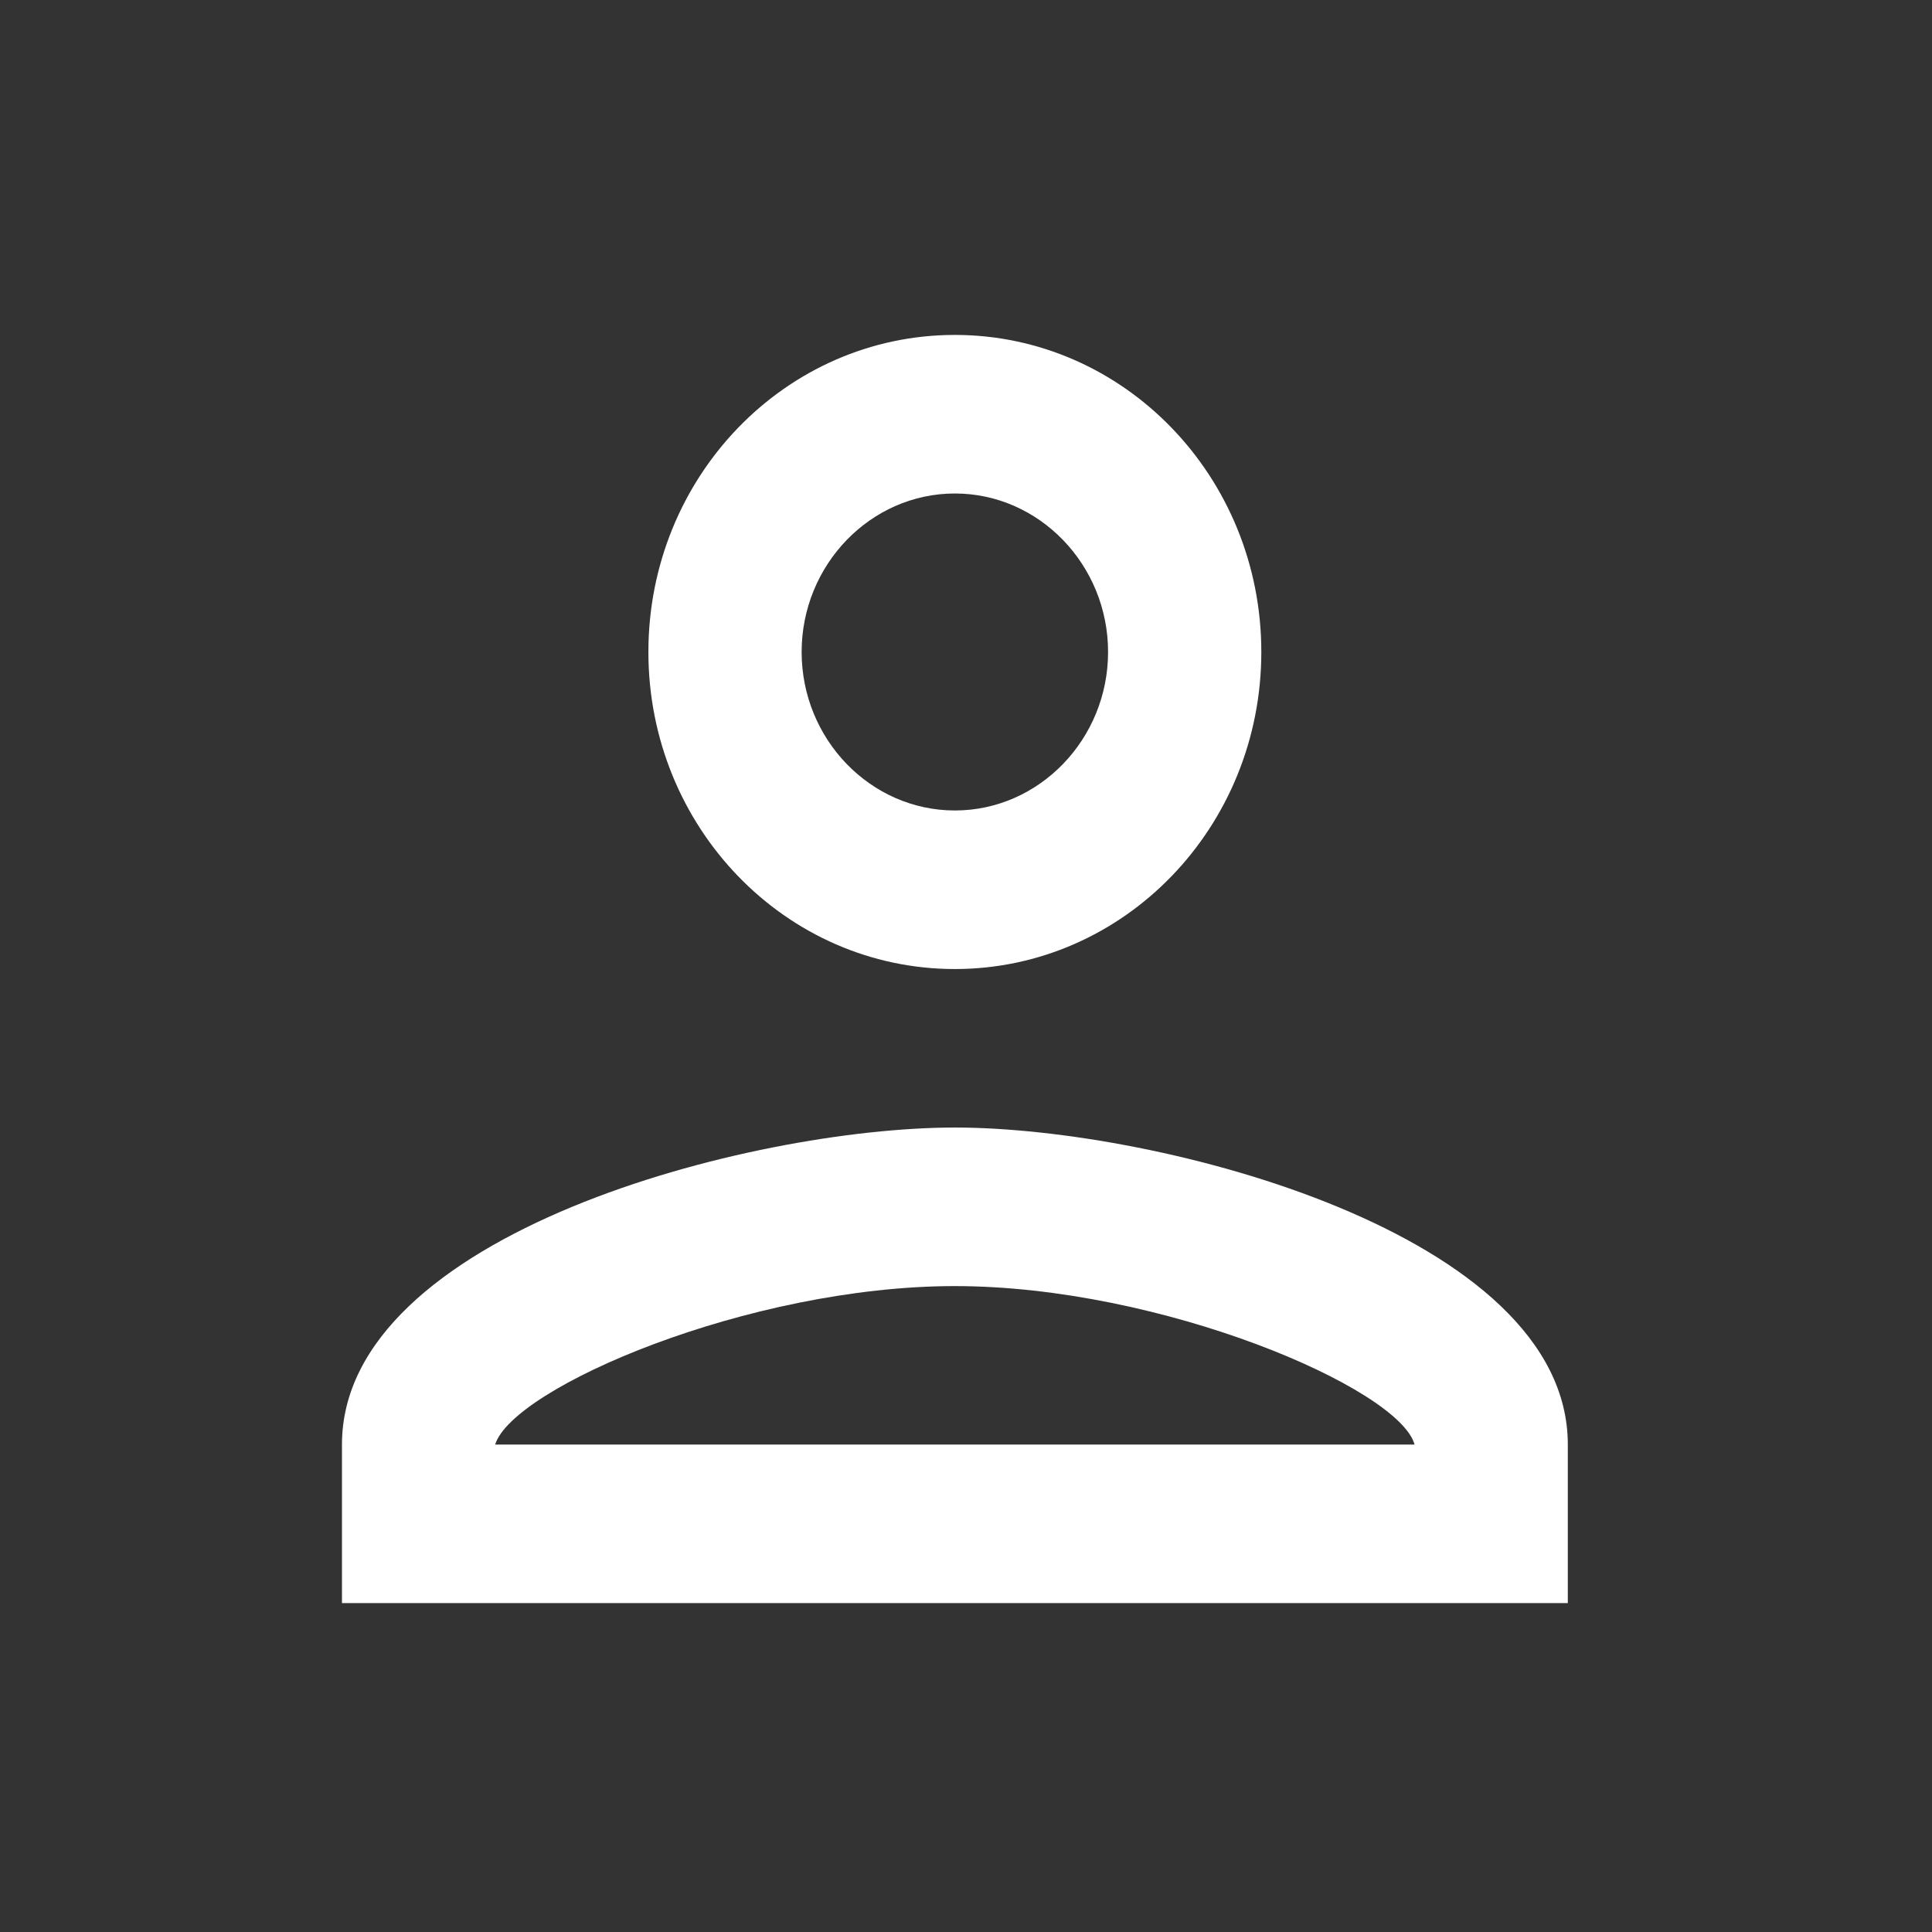
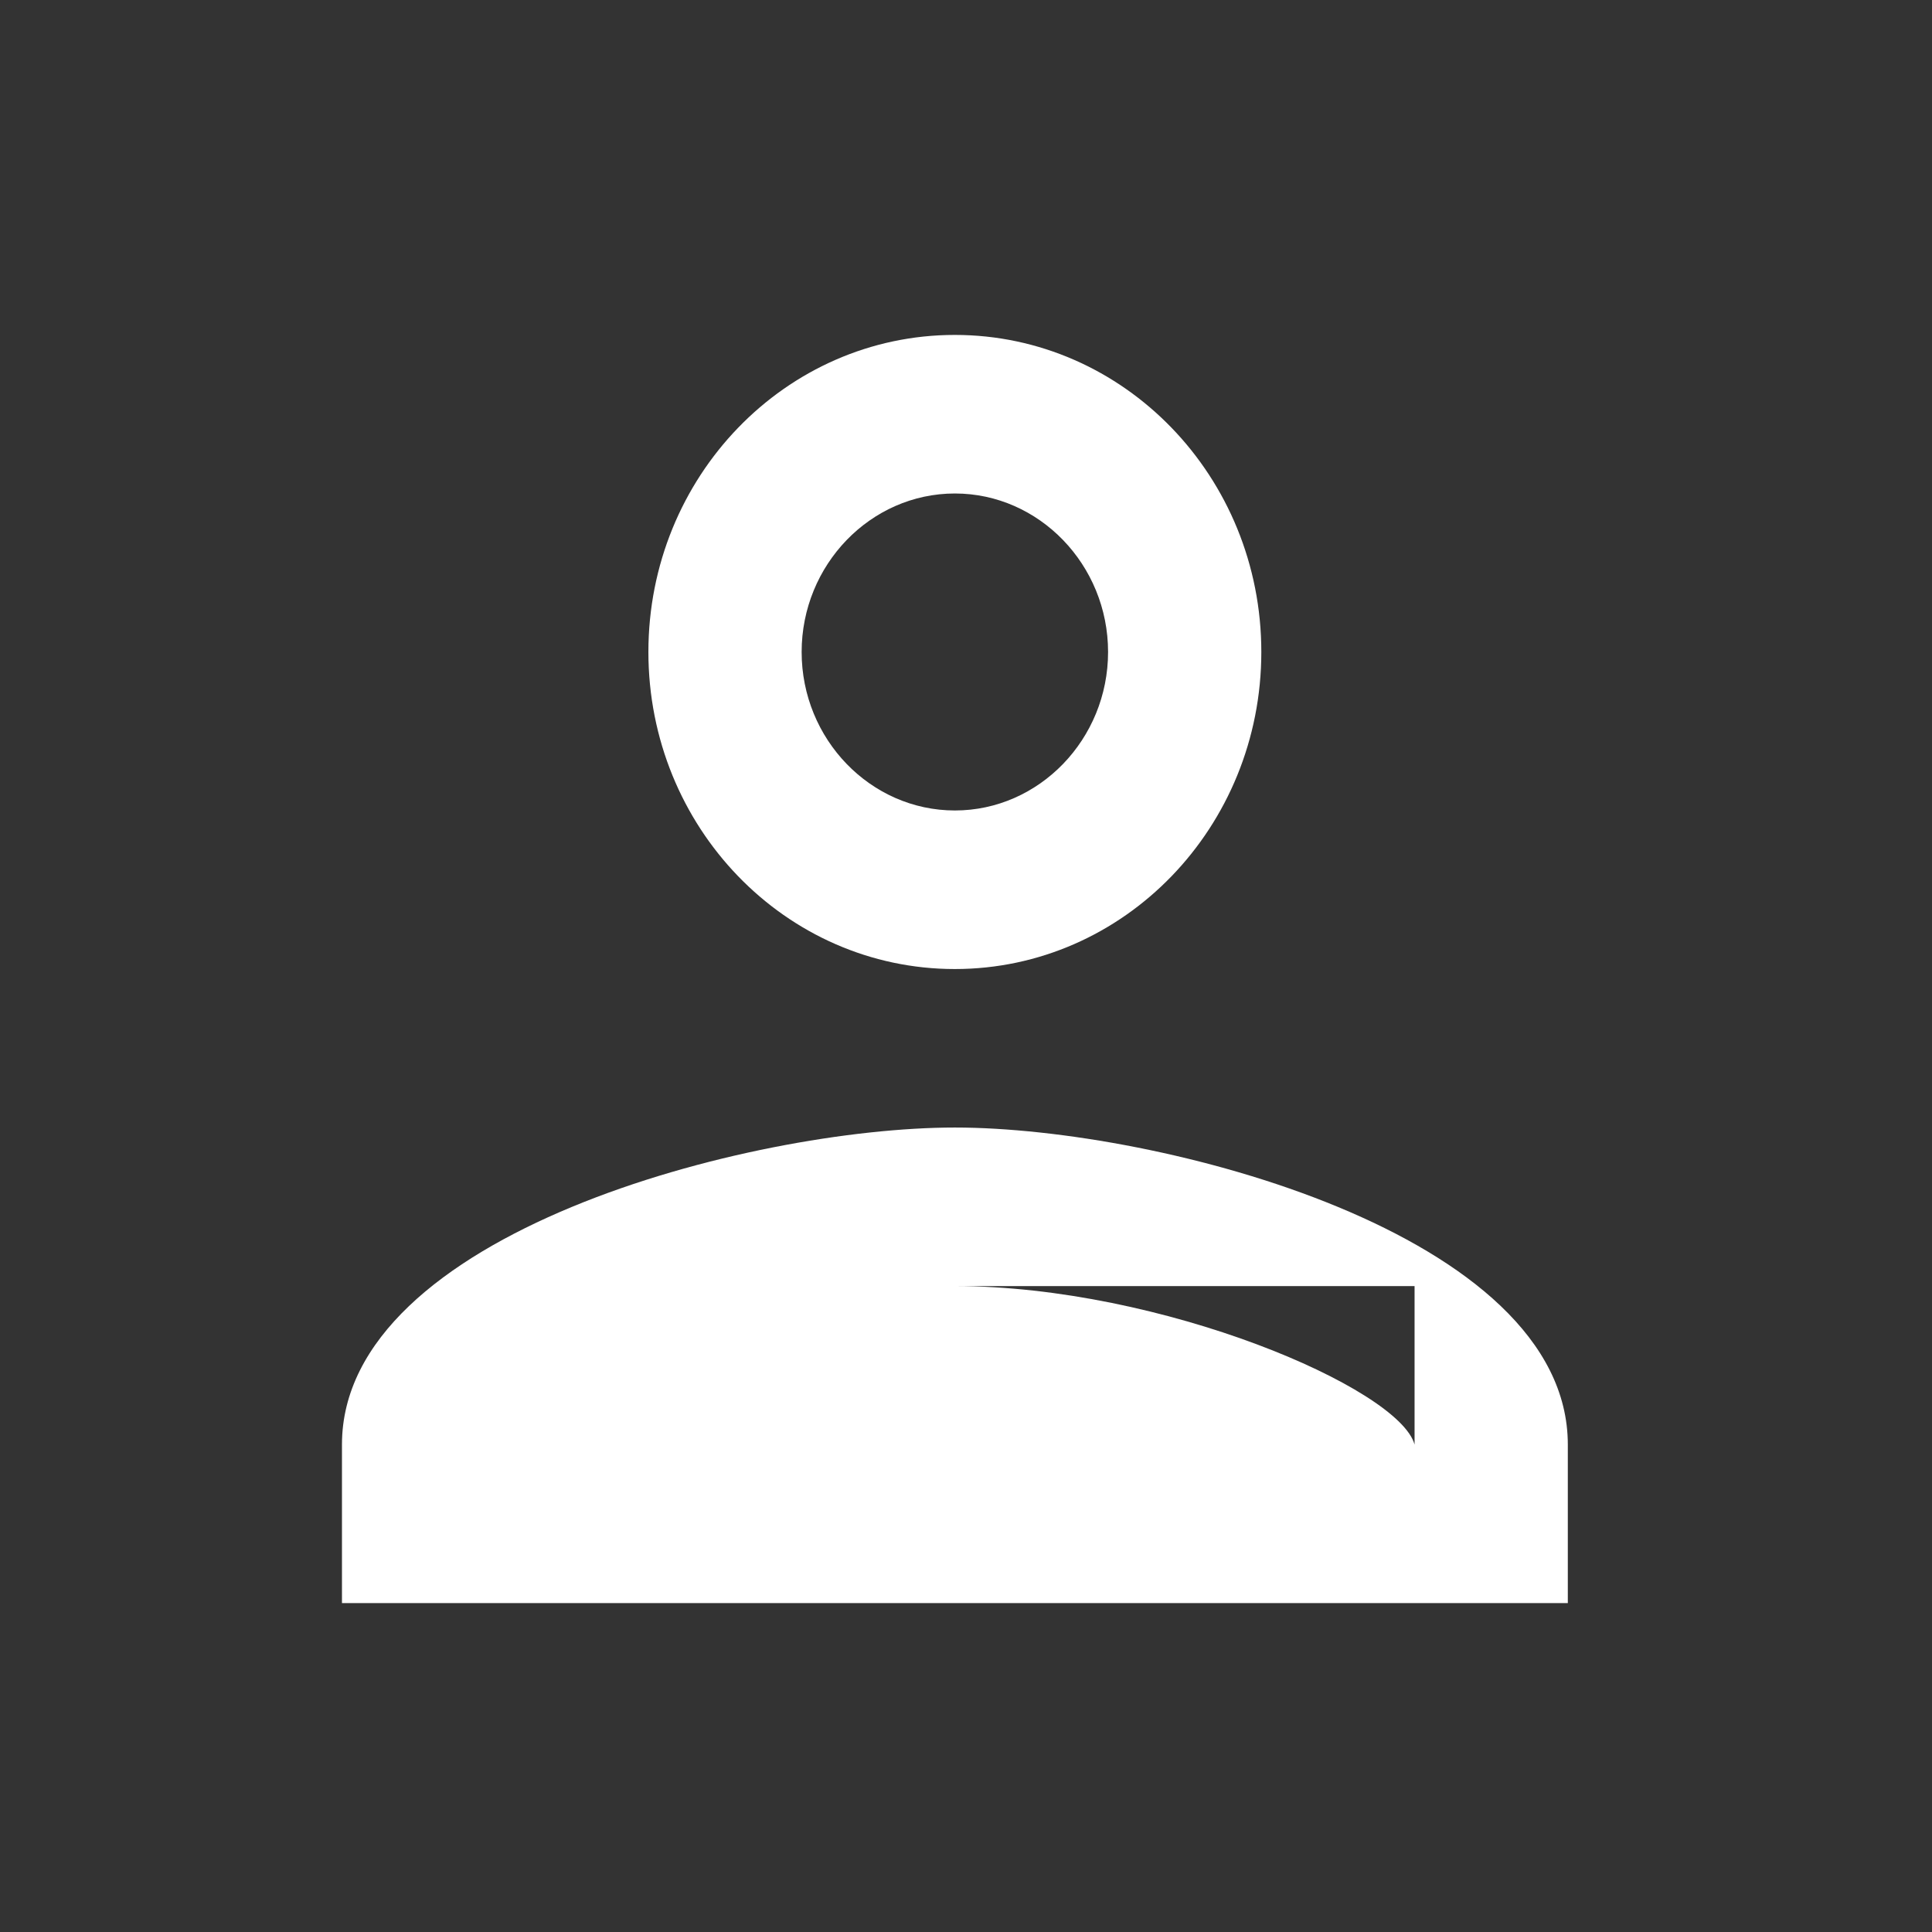
<svg xmlns="http://www.w3.org/2000/svg" width="28" height="28" viewBox="0 0 28 28" fill="none">
  <rect x="0" y="0" width="28" height="28" fill="#333333" stroke="none" />
  <g id="person_24px">
-     <path id="icon/social/person_24px" fill-rule="evenodd" clip-rule="evenodd" d="M13.838 4.854C11.384 4.854 9.397 6.911 9.397 9.449C9.397 11.988 11.384 14.044 13.838 14.044C16.292 14.044 18.28 11.988 18.28 9.449C18.28 6.911 16.292 4.854 13.838 4.854ZM16.059 9.449C16.059 8.186 15.06 7.152 13.839 7.152C12.617 7.152 11.618 8.186 11.618 9.449C11.618 10.713 12.617 11.746 13.839 11.746C15.06 11.746 16.059 10.713 16.059 9.449ZM20.501 20.936C20.279 20.12 16.837 18.639 13.838 18.639C10.852 18.639 7.432 20.109 7.176 20.936H20.501ZM4.956 20.936C4.956 17.88 10.874 16.341 13.839 16.341C16.803 16.341 22.722 17.88 22.722 20.936V23.233H4.956V20.936Z" fill="white" />
+     <path id="icon/social/person_24px" fill-rule="evenodd" clip-rule="evenodd" d="M13.838 4.854C11.384 4.854 9.397 6.911 9.397 9.449C9.397 11.988 11.384 14.044 13.838 14.044C16.292 14.044 18.28 11.988 18.28 9.449C18.28 6.911 16.292 4.854 13.838 4.854ZM16.059 9.449C16.059 8.186 15.06 7.152 13.839 7.152C12.617 7.152 11.618 8.186 11.618 9.449C11.618 10.713 12.617 11.746 13.839 11.746C15.06 11.746 16.059 10.713 16.059 9.449ZM20.501 20.936C20.279 20.12 16.837 18.639 13.838 18.639H20.501ZM4.956 20.936C4.956 17.88 10.874 16.341 13.839 16.341C16.803 16.341 22.722 17.88 22.722 20.936V23.233H4.956V20.936Z" fill="white" />
  </g>
</svg>